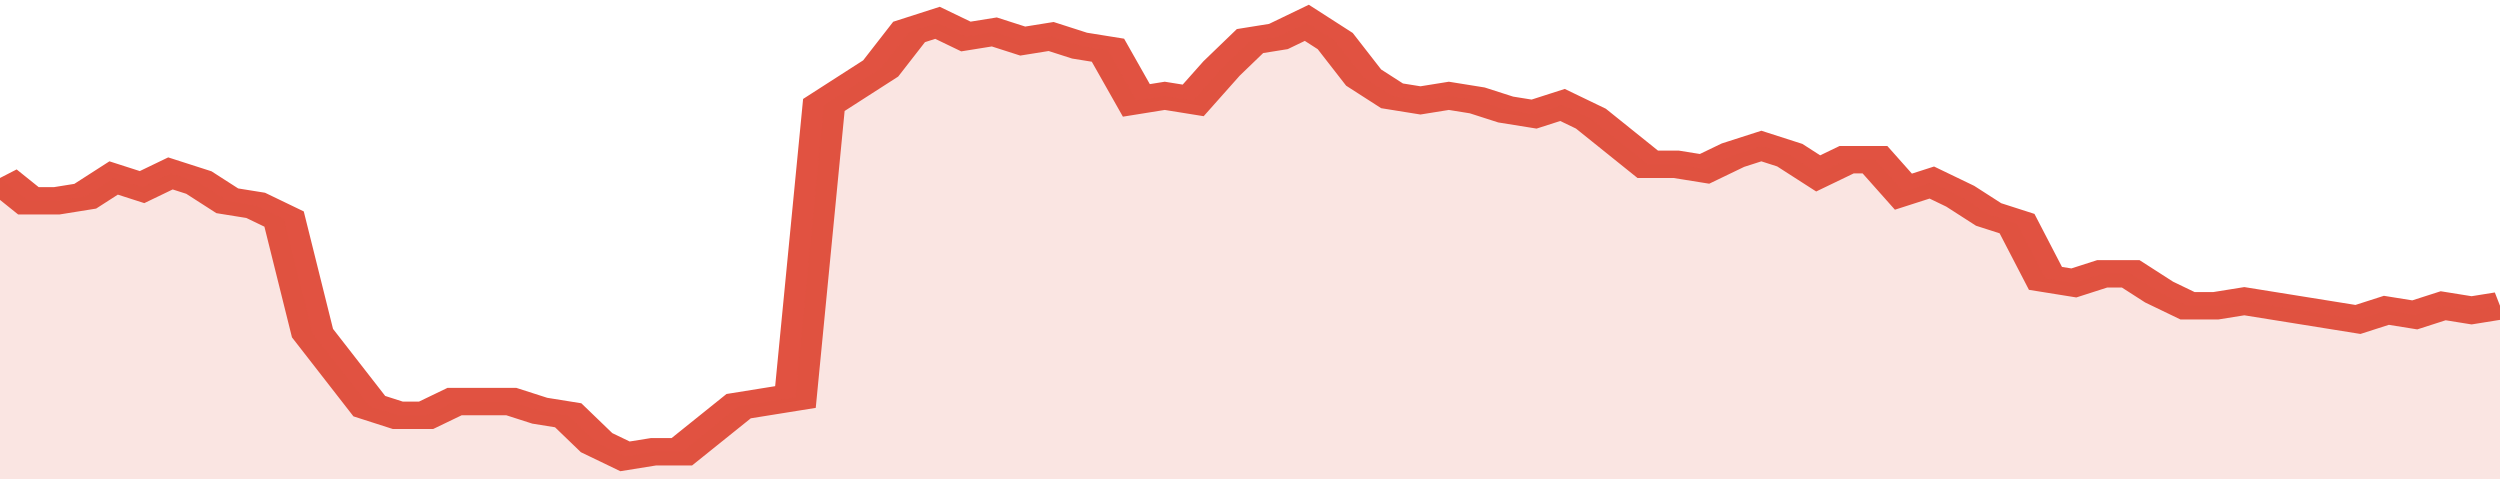
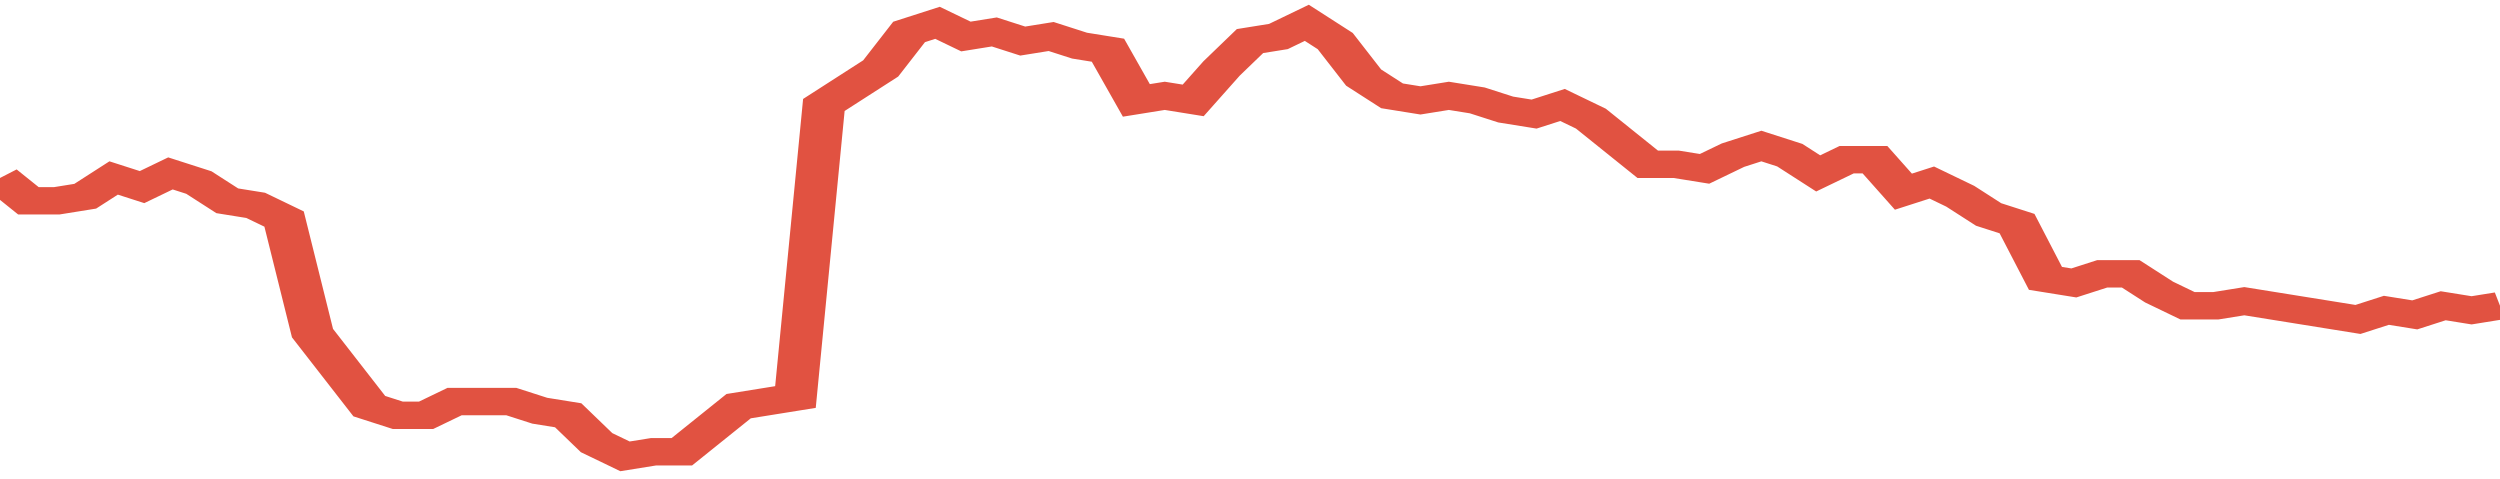
<svg xmlns="http://www.w3.org/2000/svg" viewBox="0 0 352 105" width="120" height="23" preserveAspectRatio="none">
  <polyline fill="none" stroke="#E15241" stroke-width="6" points="0, 39 4, 44 8, 44 12, 43 16, 39 20, 41 24, 38 28, 40 32, 44 36, 45 40, 48 44, 73 48, 81 52, 89 56, 91 60, 91 64, 88 68, 88 72, 88 76, 90 80, 91 84, 97 88, 100 92, 99 96, 99 100, 94 104, 89 108, 88 112, 87 116, 23 120, 19 124, 15 128, 7 132, 5 136, 8 140, 7 144, 9 148, 8 152, 10 156, 11 160, 22 164, 21 168, 22 172, 15 176, 9 180, 8 184, 5 188, 9 192, 17 196, 21 200, 22 204, 21 208, 22 212, 24 216, 25 220, 23 224, 26 228, 31 232, 36 236, 36 240, 37 244, 34 248, 32 252, 34 256, 38 260, 35 264, 35 268, 42 272, 40 276, 43 280, 47 284, 49 288, 61 292, 62 296, 60 300, 60 304, 64 308, 67 312, 67 316, 66 320, 67 324, 68 328, 69 332, 70 336, 68 340, 69 344, 67 348, 68 352, 67 352, 67 "> </polyline>
-   <polygon fill="#E15241" opacity="0.15" points="0, 105 0, 39 4, 44 8, 44 12, 43 16, 39 20, 41 24, 38 28, 40 32, 44 36, 45 40, 48 44, 73 48, 81 52, 89 56, 91 60, 91 64, 88 68, 88 72, 88 76, 90 80, 91 84, 97 88, 100 92, 99 96, 99 100, 94 104, 89 108, 88 112, 87 116, 23 120, 19 124, 15 128, 7 132, 5 136, 8 140, 7 144, 9 148, 8 152, 10 156, 11 160, 22 164, 21 168, 22 172, 15 176, 9 180, 8 184, 5 188, 9 192, 17 196, 21 200, 22 204, 21 208, 22 212, 24 216, 25 220, 23 224, 26 228, 31 232, 36 236, 36 240, 37 244, 34 248, 32 252, 34 256, 38 260, 35 264, 35 268, 42 272, 40 276, 43 280, 47 284, 49 288, 61 292, 62 296, 60 300, 60 304, 64 308, 67 312, 67 316, 66 320, 67 324, 68 328, 69 332, 70 336, 68 340, 69 344, 67 348, 68 352, 67 352, 105 " />
</svg>